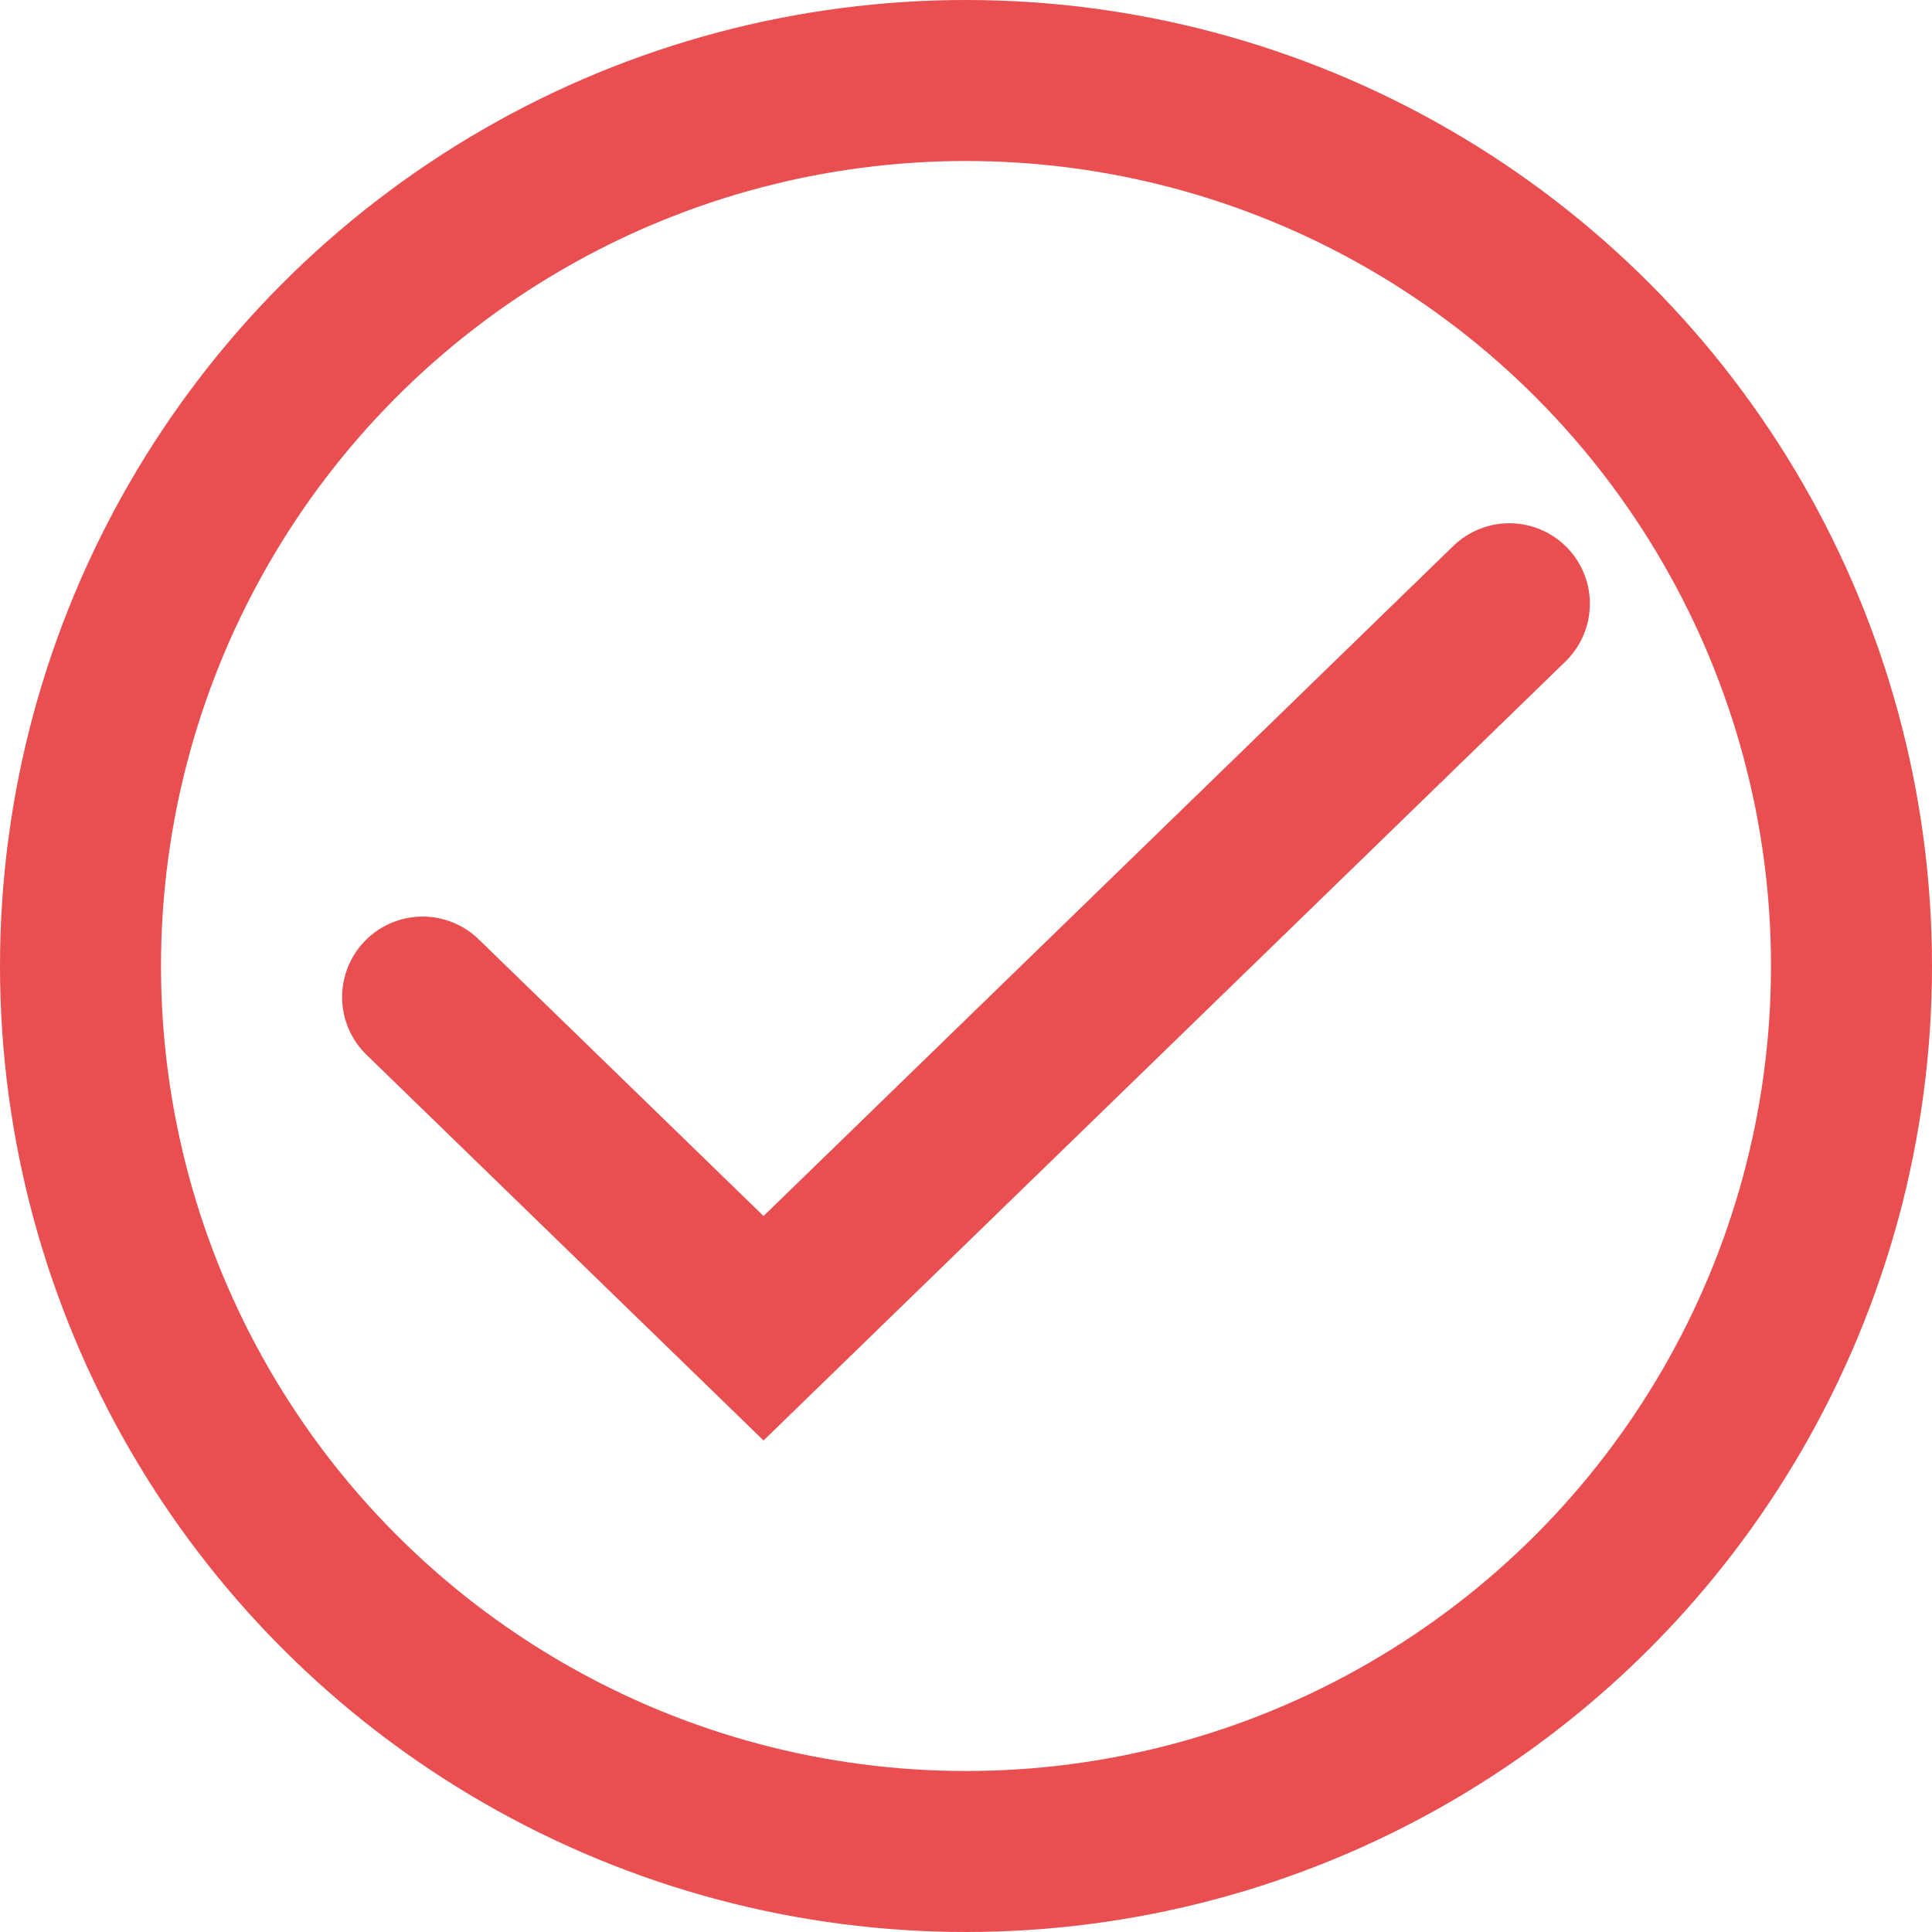
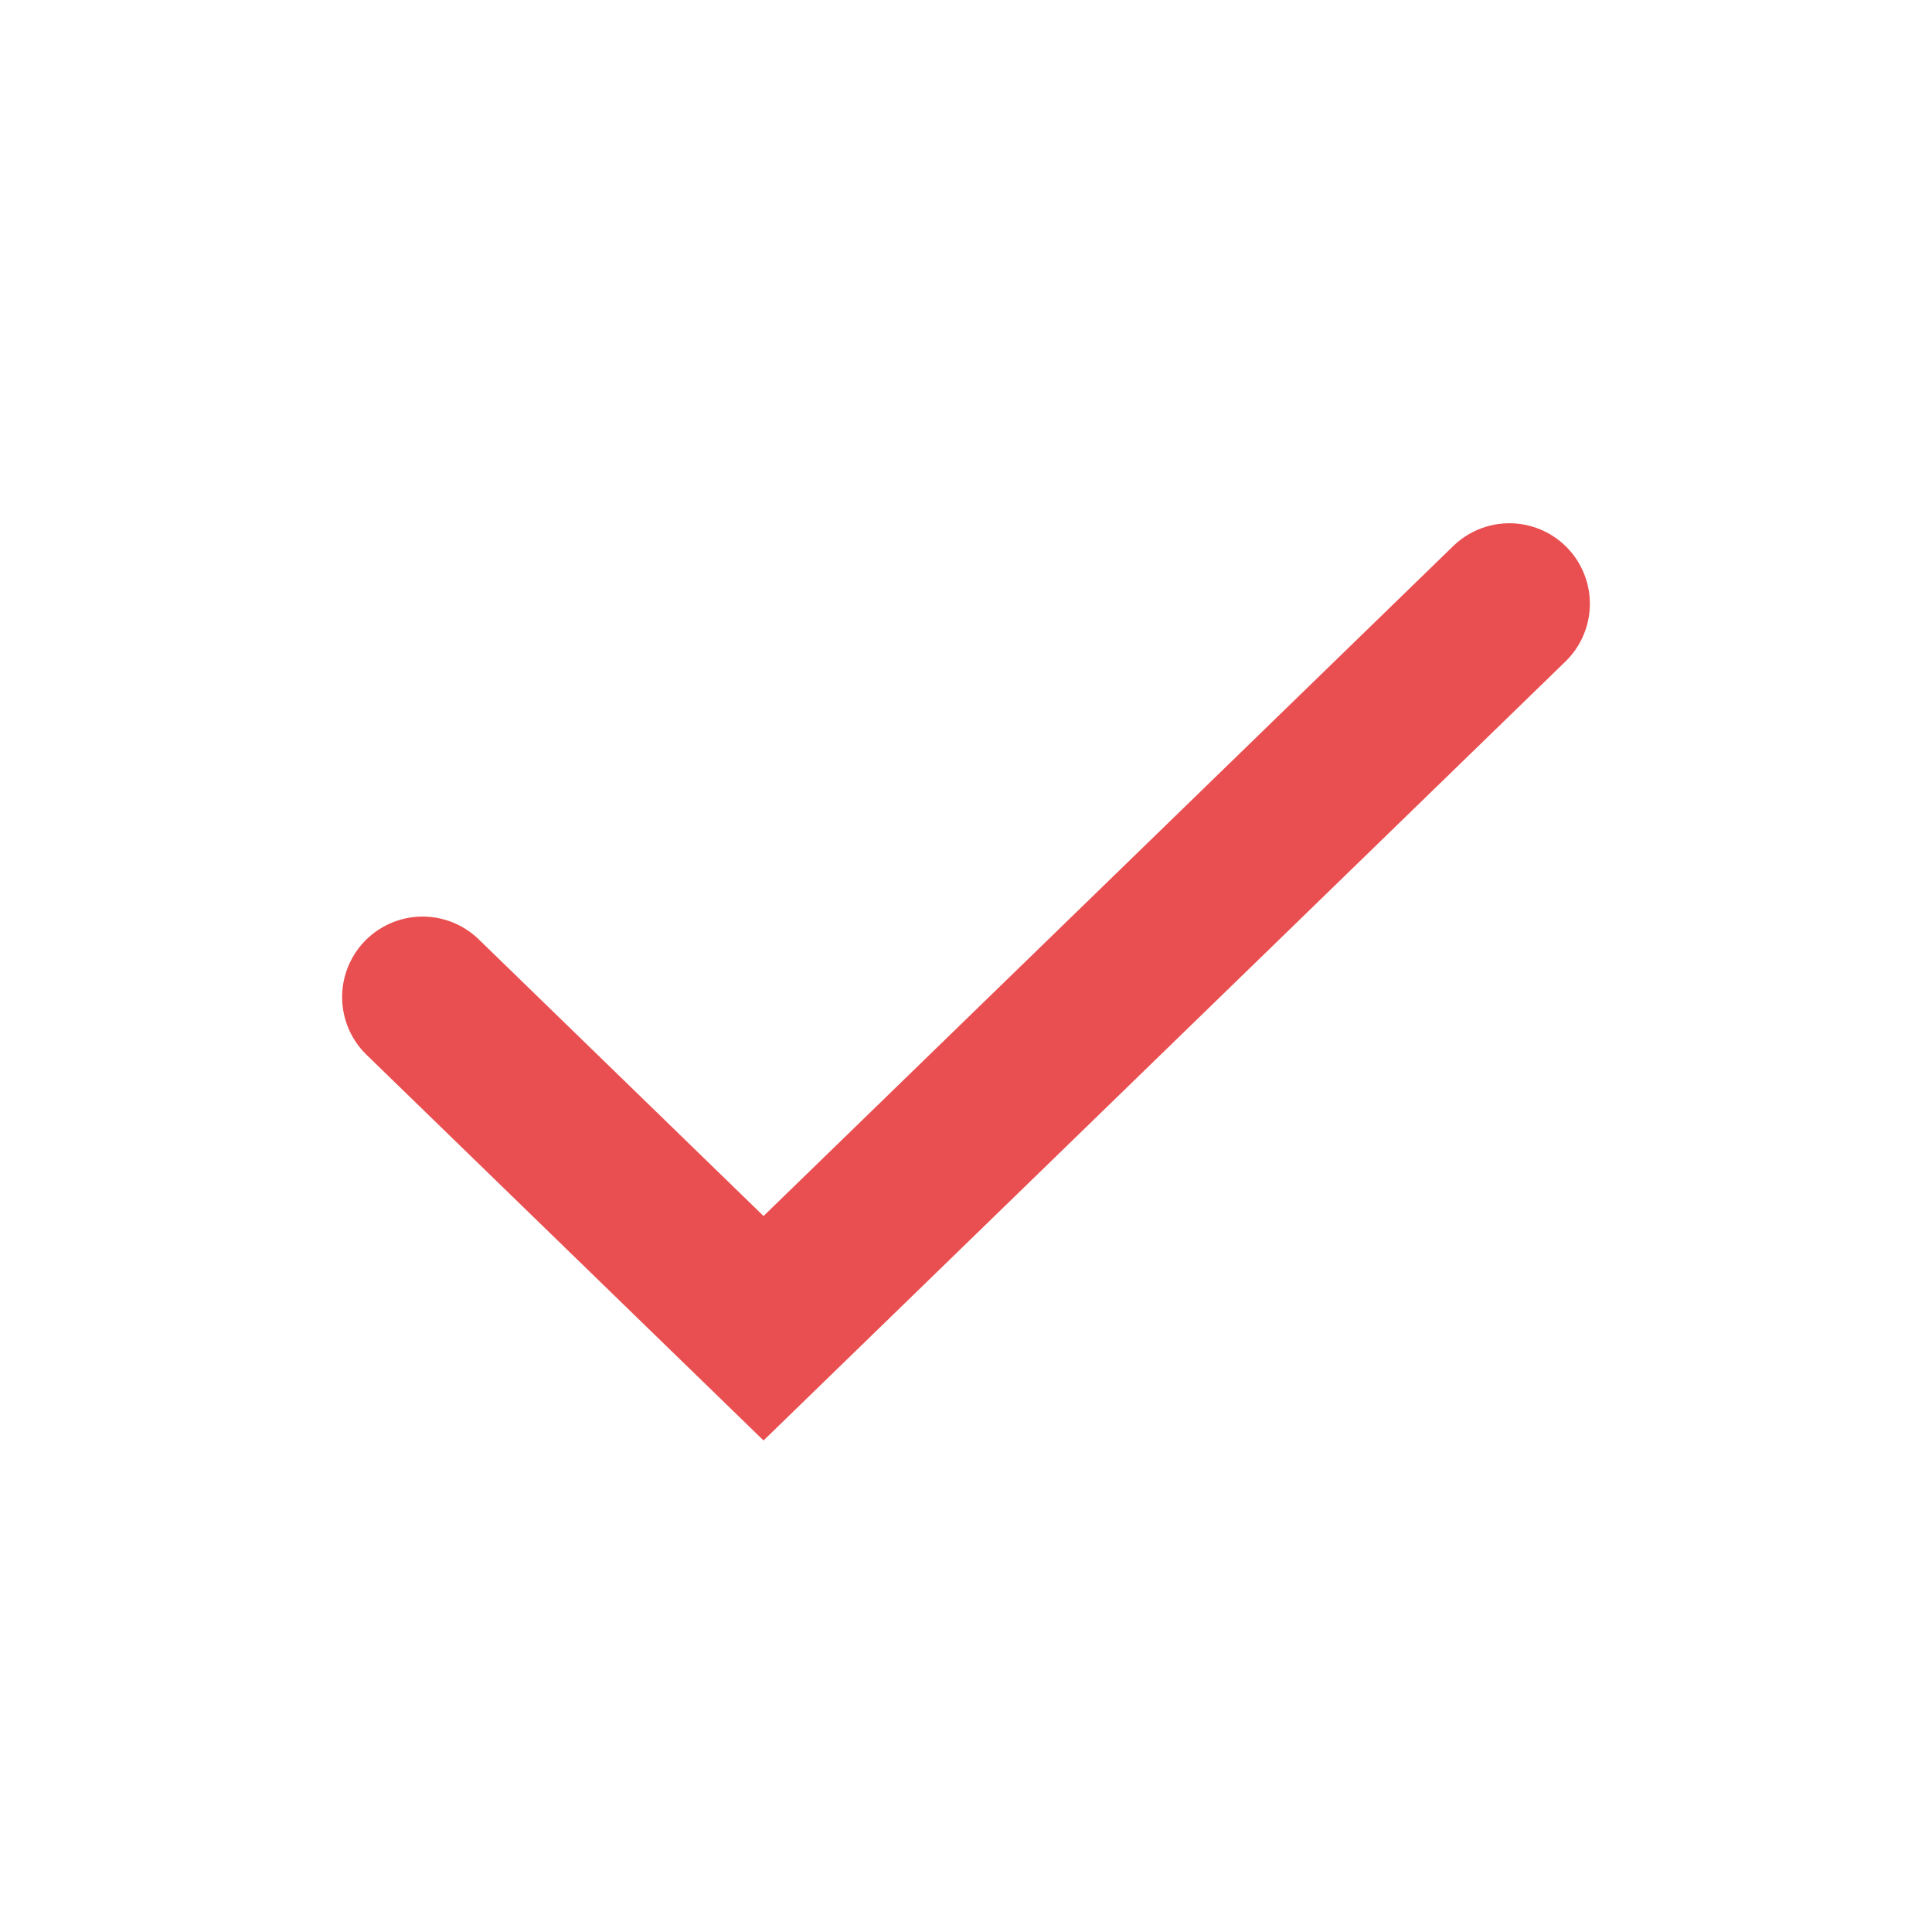
<svg xmlns="http://www.w3.org/2000/svg" width="24" height="24" viewBox="0 0 24 24" fill="none">
-   <circle cx="12" cy="12" r="11" stroke="#E94F50" stroke-width="2" />
  <path d="M5.25 12.386L9.485 16.5L18.75 7.5" stroke="#E94F50" stroke-width="2" stroke-linecap="round" />
</svg>